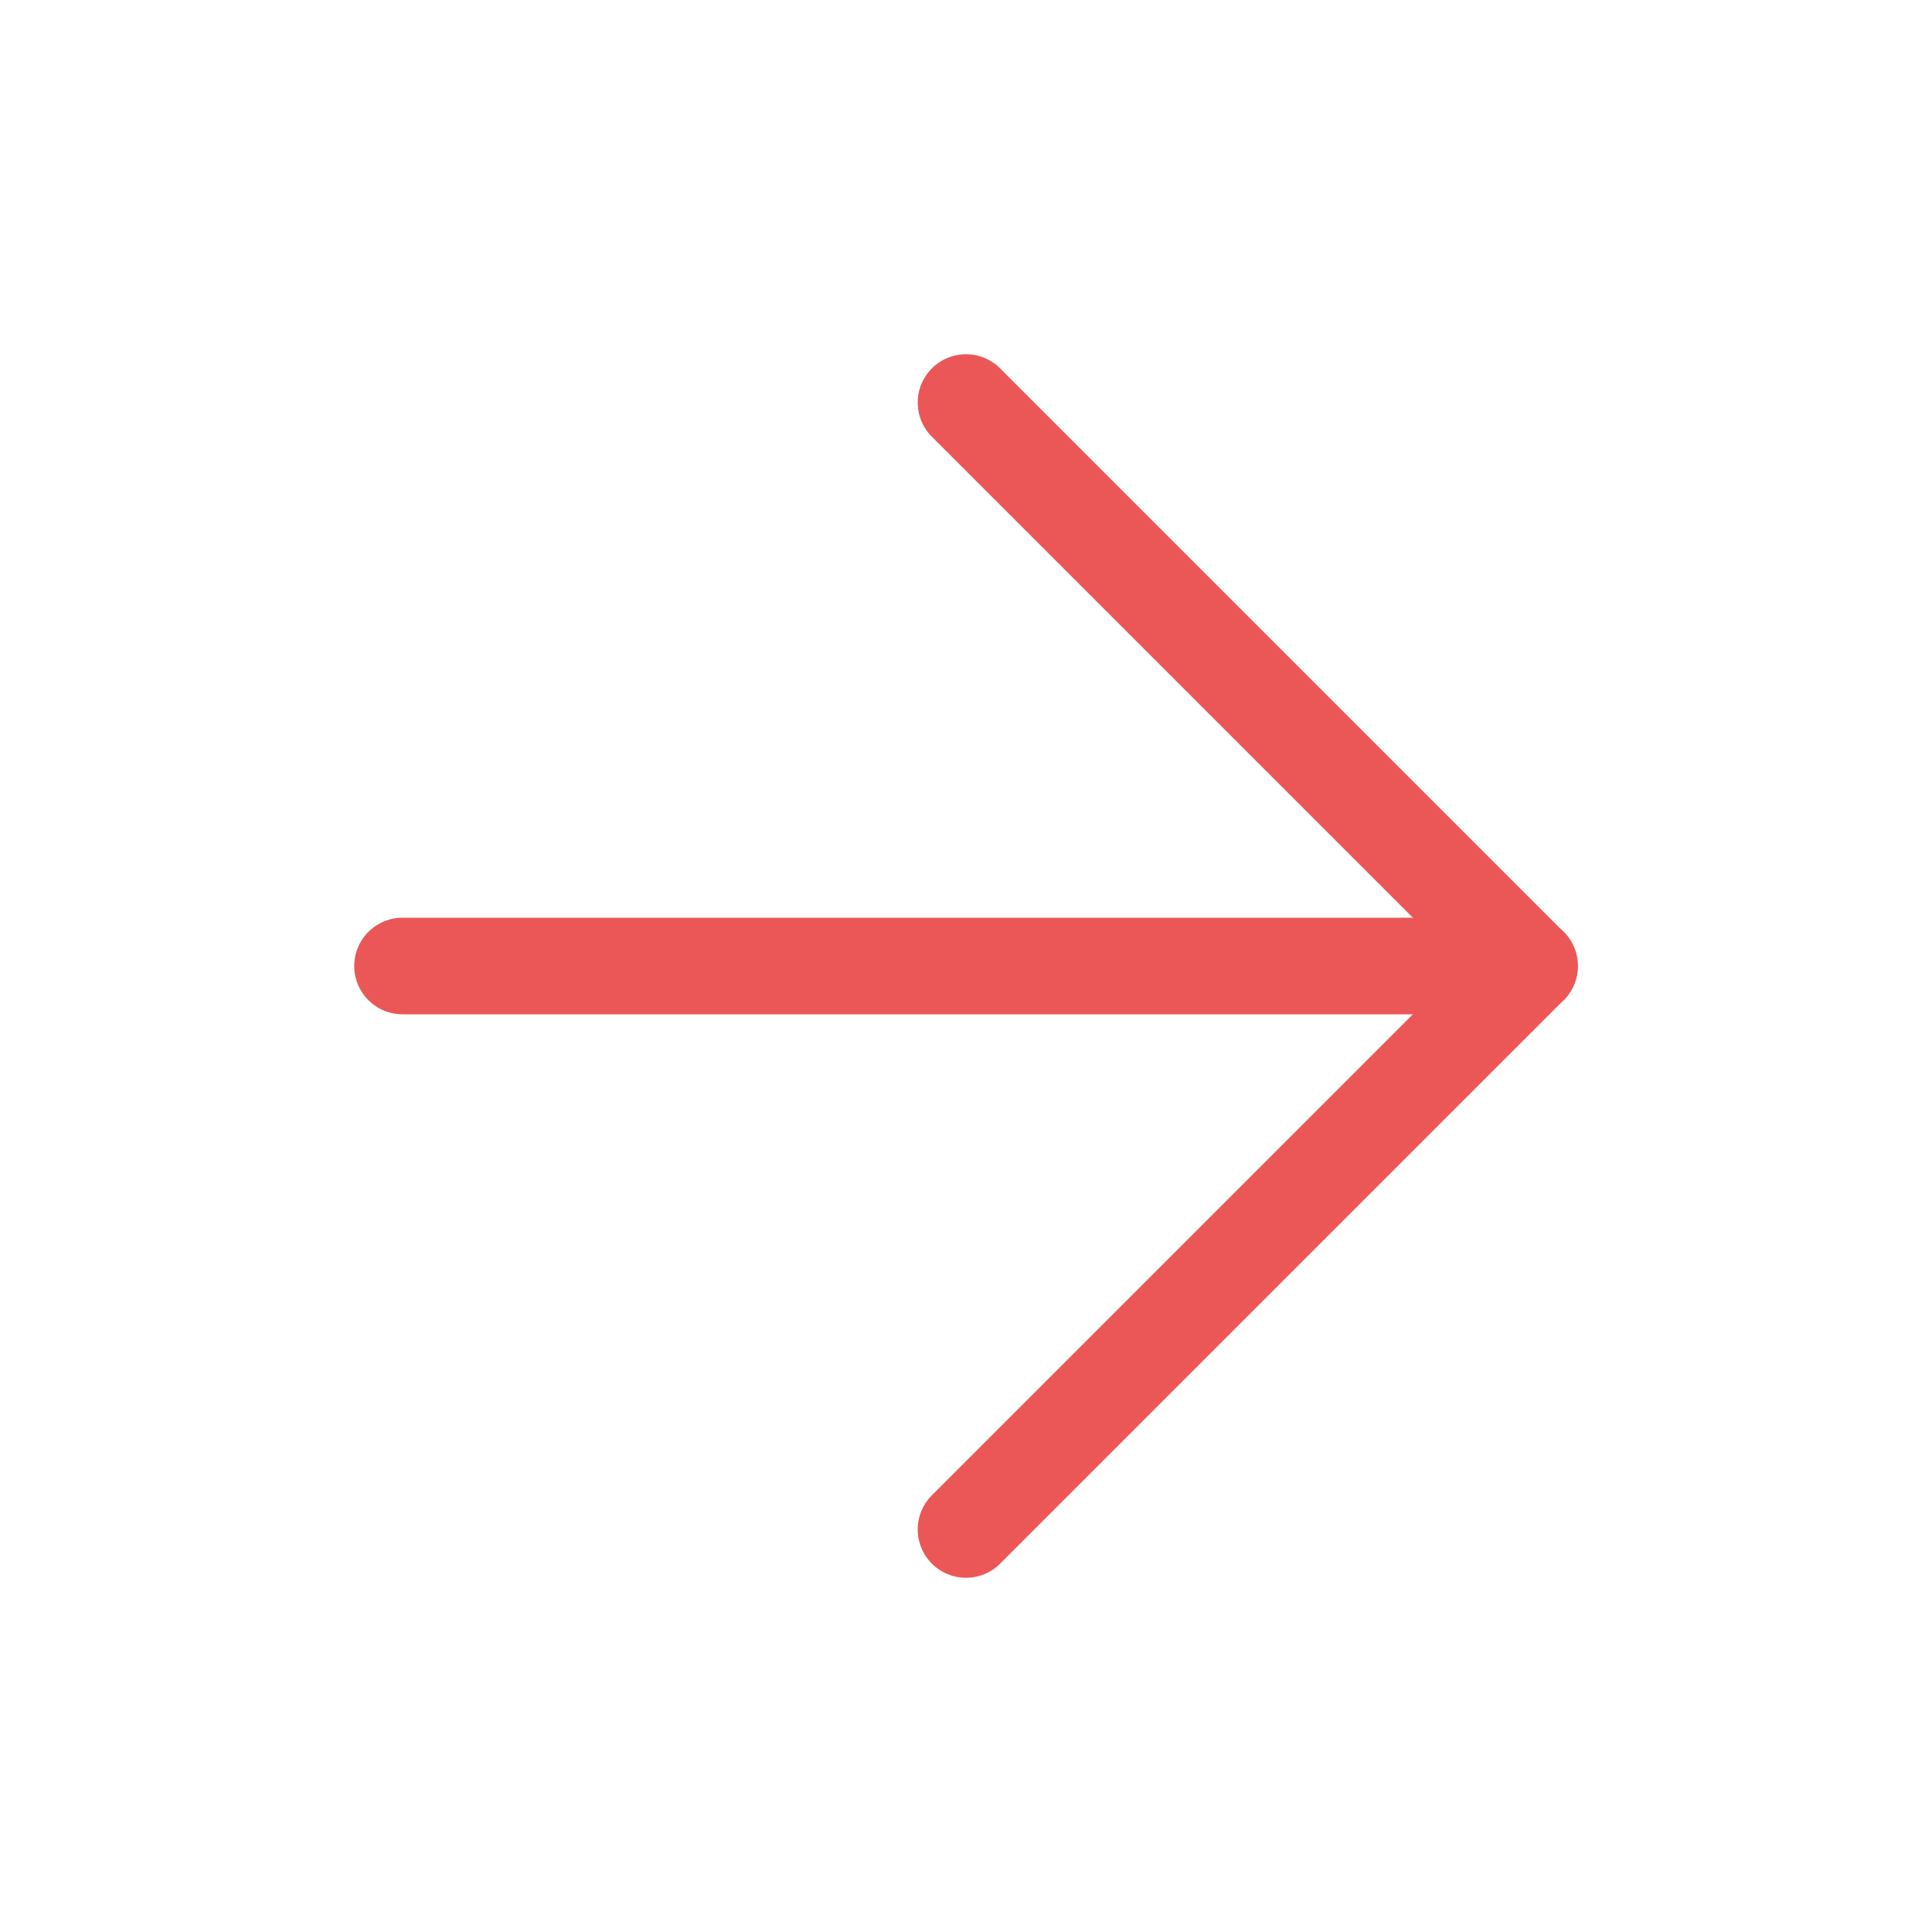
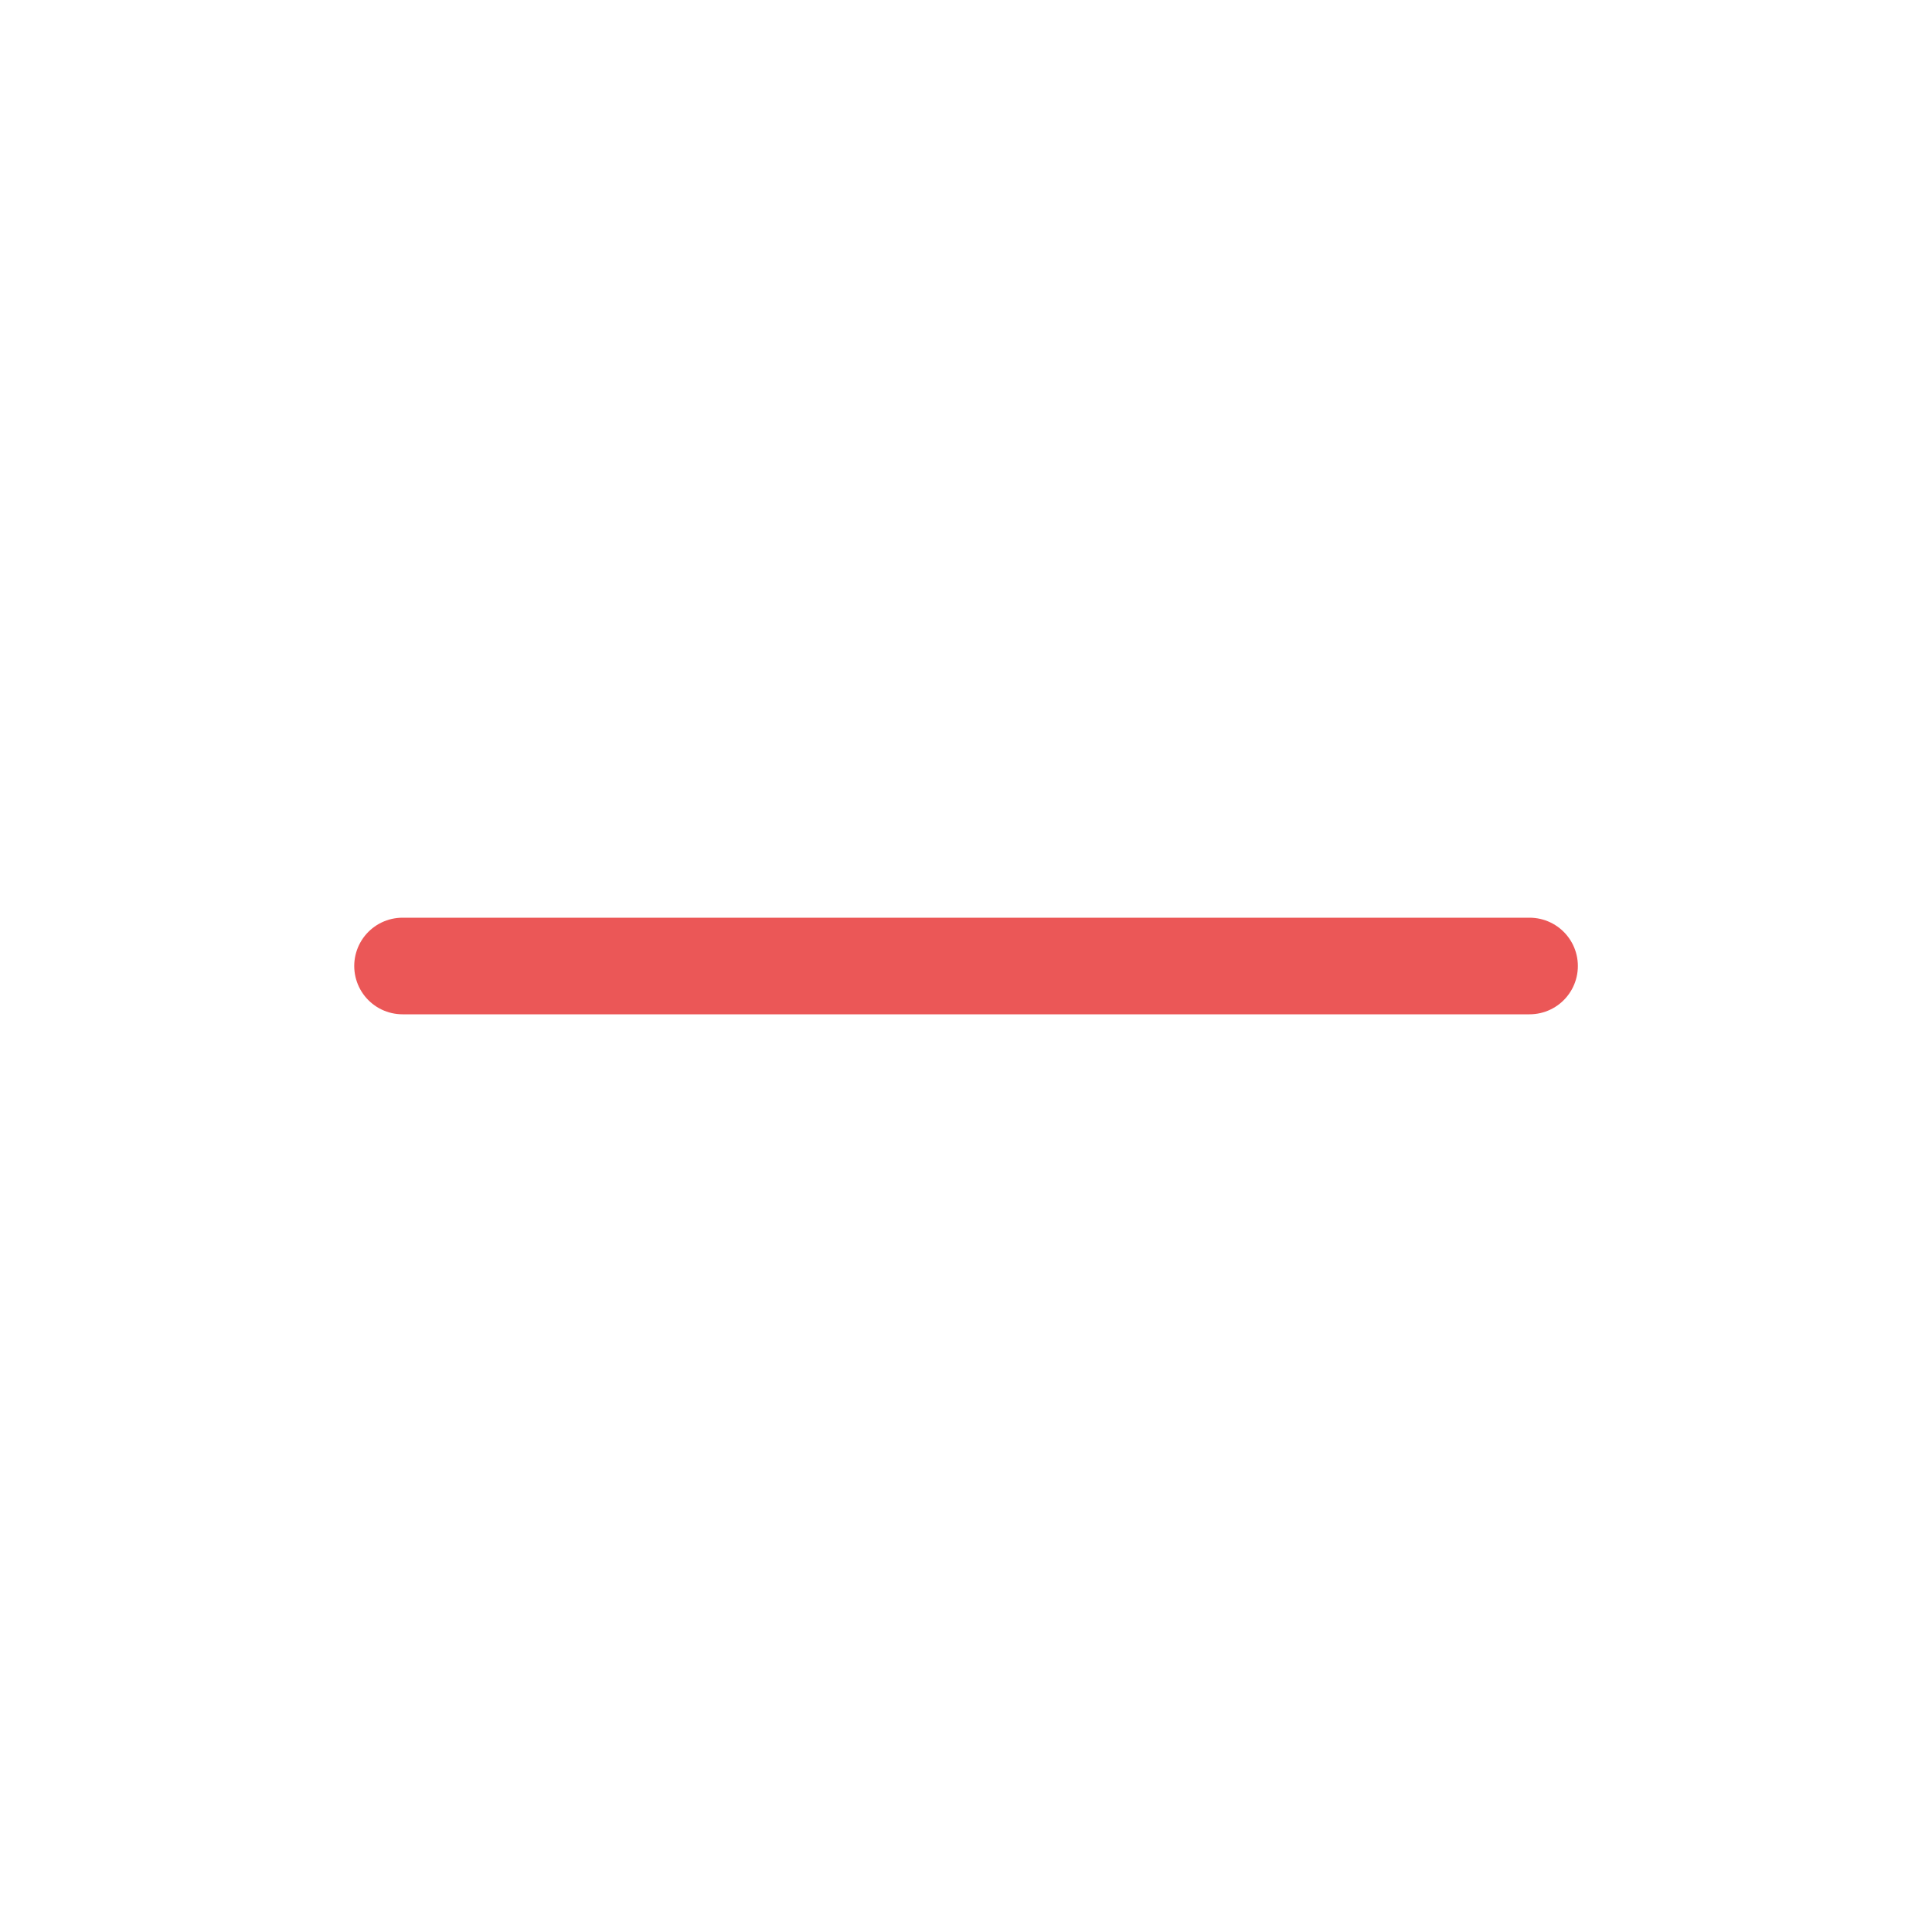
<svg xmlns="http://www.w3.org/2000/svg" width="20" height="20" viewBox="0 0 20 20" fill="none">
  <path d="M4.167 10H15.834" stroke="#EB5757" stroke-linecap="round" stroke-linejoin="round" />
-   <path d="M10 4.167L15.833 10L10 15.833" stroke="#EB5757" stroke-linecap="round" stroke-linejoin="round" />
</svg>